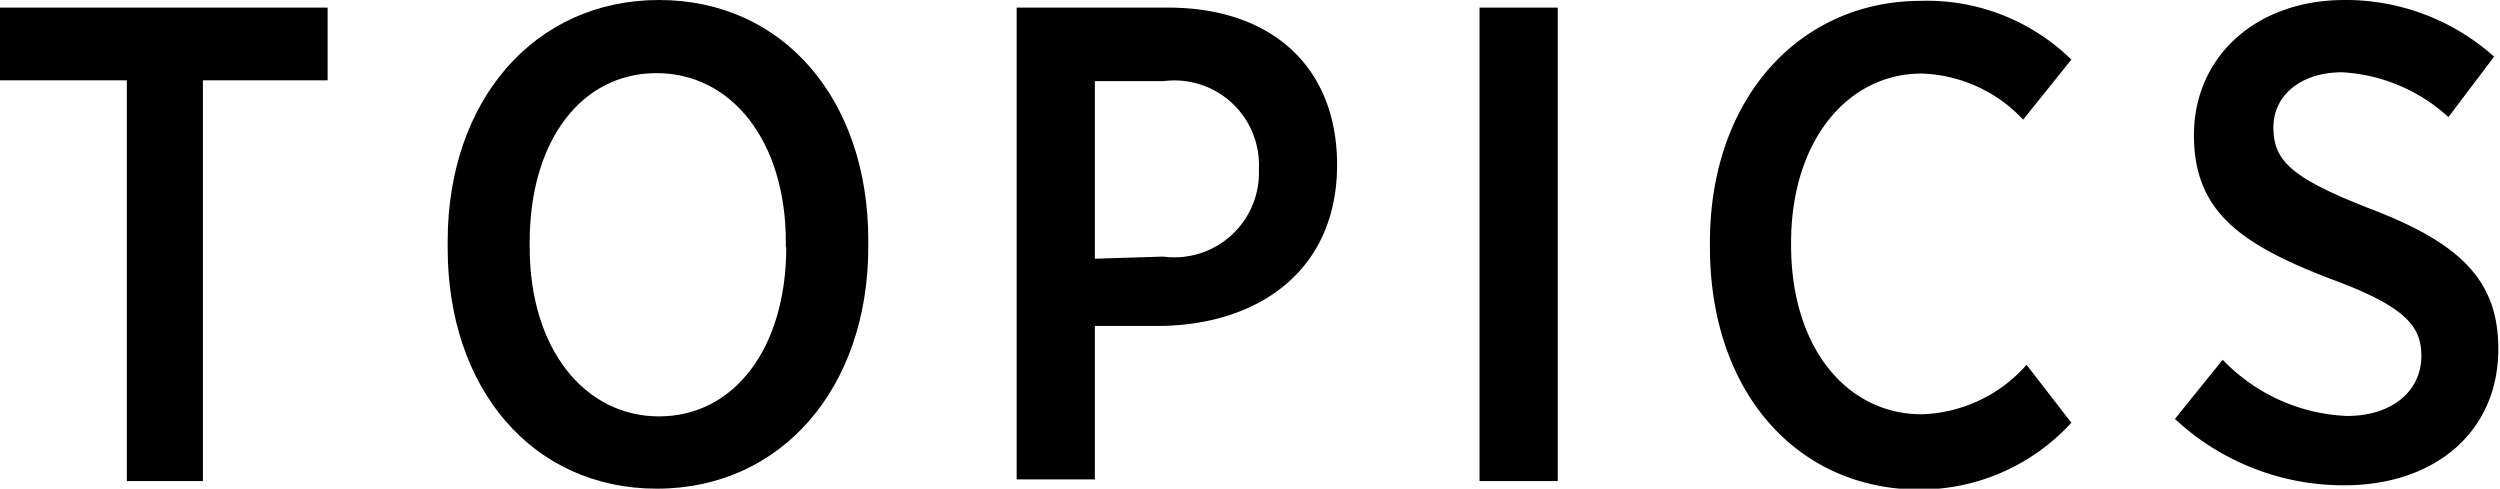
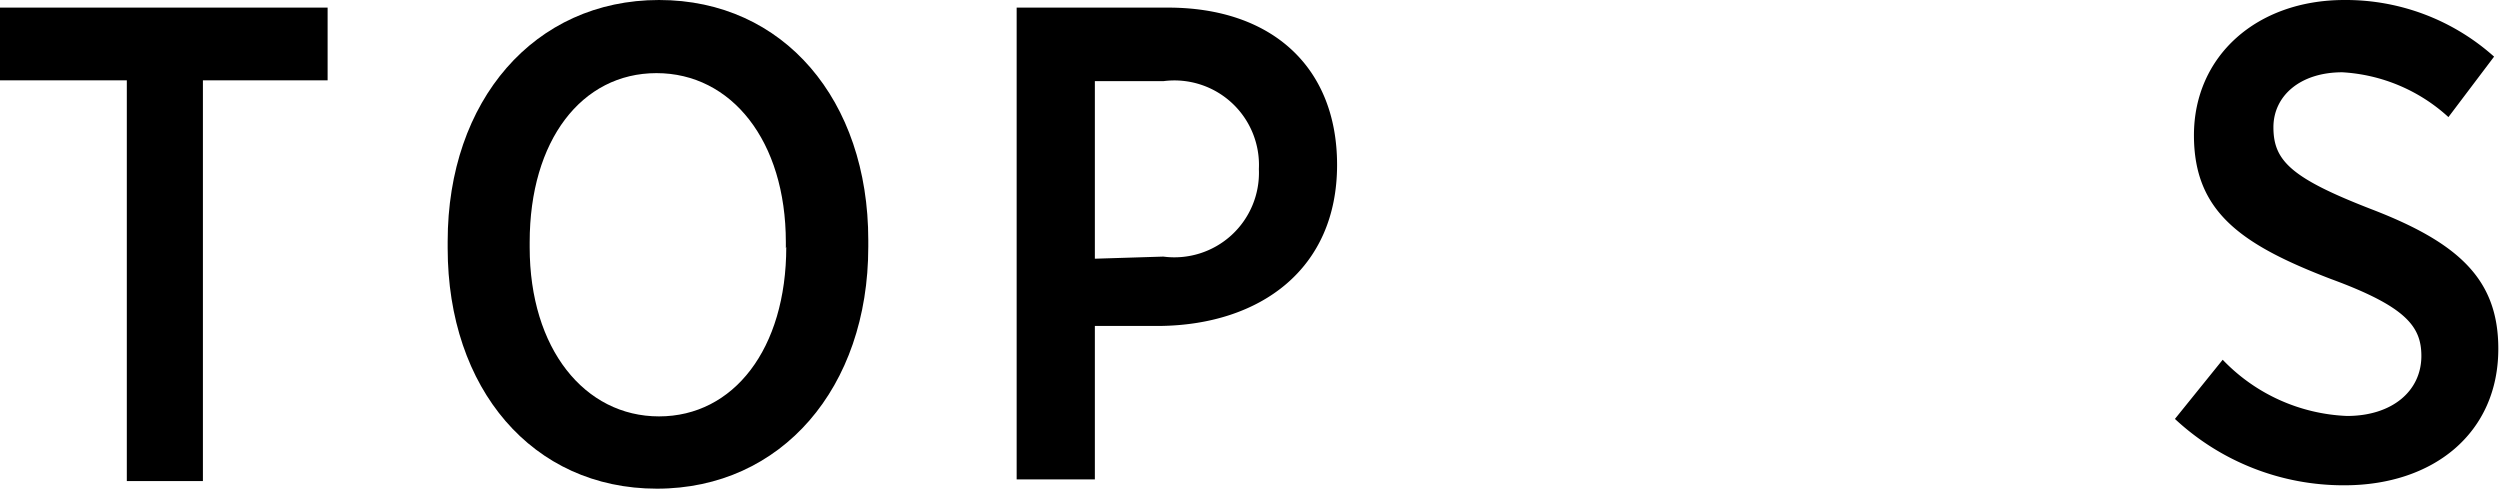
<svg xmlns="http://www.w3.org/2000/svg" viewBox="0 0 59.14 11.56">
  <g id="レイヤー_2" data-name="レイヤー 2">
    <g id="テキスト_OL">
      <path d="M3,1.9H0V.18H7.75V1.9H4.8v9.48H3Z" />
      <path d="M10.59,5.87V5.71c0-3.33,2.05-5.71,5-5.71s4.95,2.37,4.95,5.68v.16c0,3.33-2.05,5.72-5,5.72S10.59,9.19,10.59,5.87Zm8,0V5.73c0-2.4-1.29-4-3.06-4s-3,1.59-3,4v.12c0,2.4,1.3,4,3.06,4S18.6,8.26,18.6,5.84Z" />
      <path d="M24.05.18h3.58c2.45,0,4,1.4,4,3.72v0c0,2.48-1.83,3.77-4.15,3.81H25.9v3.63H24.05Zm3.47,5.89A2,2,0,0,0,29.78,4V4a2,2,0,0,0-2.26-2.08H25.9v4.2Z" />
-       <path d="M35,.18h1.85v11.2H35Z" />
-       <path d="M40.45,5.84V5.73c0-3.39,2.11-5.71,5-5.71A4.88,4.88,0,0,1,49,1.41L47.86,2.83a3.44,3.44,0,0,0-2.4-1.09c-1.76,0-3.09,1.6-3.09,4v.06c0,2.44,1.33,4,3.09,4a3.44,3.44,0,0,0,2.48-1.17L49,10a4.86,4.86,0,0,1-3.67,1.58C42.5,11.54,40.45,9.27,40.45,5.84Z" />
      <path d="M51.45,9.91l1.13-1.4a4.31,4.31,0,0,0,2.94,1.33c1.07,0,1.76-.59,1.76-1.42v0c0-.7-.37-1.17-2.14-1.82C53,5.78,51.9,5,51.9,3.2v0C51.9,1.33,53.38,0,55.46,0A5.26,5.26,0,0,1,59,1.34L57.92,2.77a4.06,4.06,0,0,0-2.51-1.06c-1,0-1.63.56-1.63,1.3h0c0,.79.41,1.2,2.32,1.94,2.08.8,3,1.67,3,3.3v0c0,2-1.54,3.23-3.64,3.23A5.85,5.85,0,0,1,51.45,9.91Z" />
    </g>
  </g>
</svg>